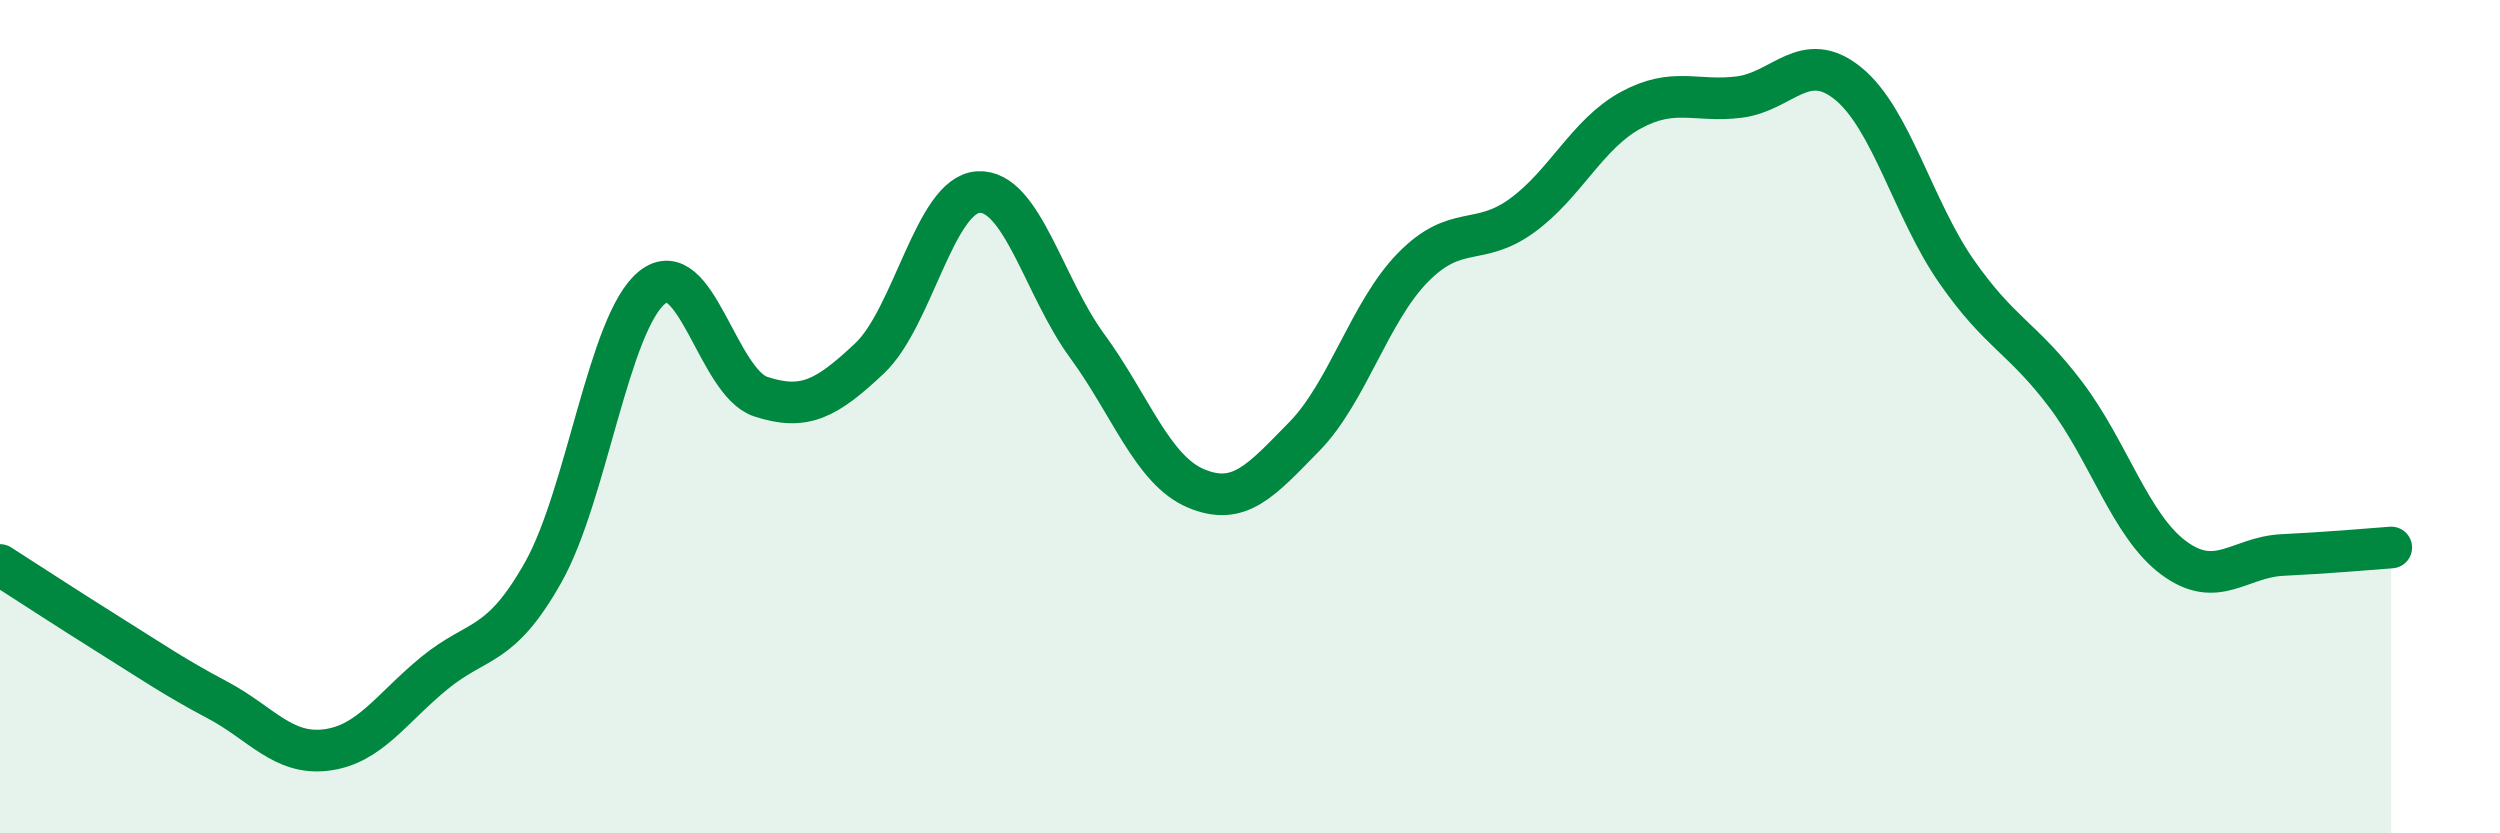
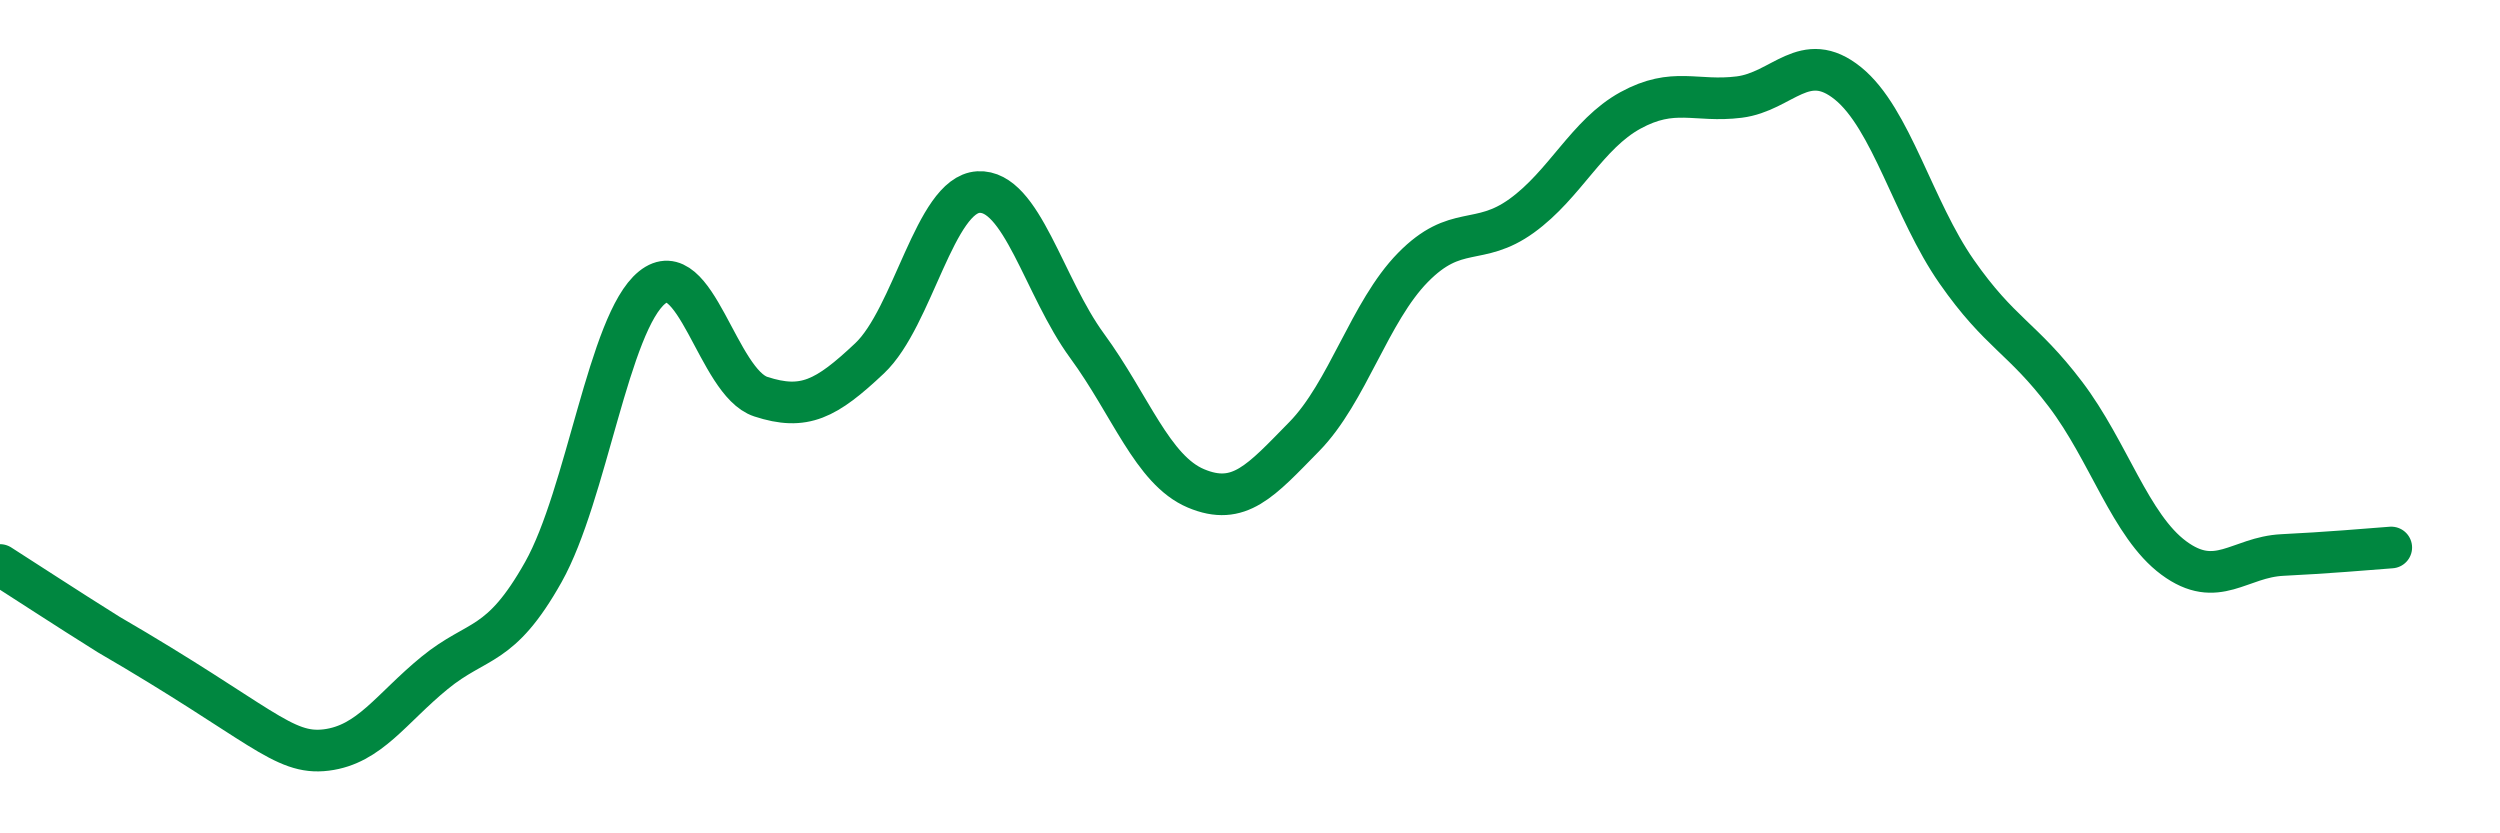
<svg xmlns="http://www.w3.org/2000/svg" width="60" height="20" viewBox="0 0 60 20">
-   <path d="M 0,13.56 C 0.52,13.89 1.57,14.58 2.61,15.23 C 3.65,15.88 4.18,16.25 5.22,16.8 C 6.26,17.35 6.79,18.13 7.83,18 C 8.87,17.87 9.39,17 10.43,16.15 C 11.47,15.3 12,15.58 13.04,13.73 C 14.08,11.88 14.61,7.74 15.65,6.9 C 16.69,6.06 17.22,9.18 18.26,9.52 C 19.3,9.86 19.83,9.58 20.87,8.6 C 21.91,7.62 22.44,4.67 23.48,4.61 C 24.52,4.55 25.05,6.88 26.09,8.3 C 27.13,9.72 27.66,11.28 28.7,11.72 C 29.74,12.16 30.26,11.54 31.3,10.48 C 32.34,9.42 32.87,7.48 33.91,6.42 C 34.95,5.36 35.48,5.93 36.52,5.18 C 37.56,4.43 38.09,3.22 39.13,2.65 C 40.17,2.08 40.7,2.46 41.74,2.33 C 42.78,2.2 43.31,1.16 44.35,2 C 45.39,2.84 45.92,5.03 46.96,6.52 C 48,8.01 48.53,8.09 49.57,9.46 C 50.61,10.83 51.13,12.62 52.17,13.39 C 53.21,14.16 53.74,13.37 54.78,13.32 C 55.82,13.27 56.87,13.18 57.39,13.14L57.39 20L0 20Z" fill="#008740" opacity="0.1" stroke-linecap="round" stroke-linejoin="round" />
-   <path d="M 0,13.56 C 0.52,13.89 1.57,14.58 2.61,15.23 C 3.65,15.88 4.18,16.25 5.22,16.8 C 6.26,17.35 6.79,18.13 7.83,18 C 8.87,17.87 9.39,17 10.43,16.15 C 11.47,15.3 12,15.58 13.04,13.73 C 14.08,11.88 14.61,7.74 15.65,6.9 C 16.69,6.06 17.22,9.18 18.26,9.52 C 19.3,9.86 19.83,9.58 20.87,8.6 C 21.91,7.62 22.44,4.67 23.48,4.61 C 24.52,4.55 25.05,6.88 26.09,8.3 C 27.13,9.72 27.66,11.28 28.7,11.72 C 29.74,12.16 30.26,11.54 31.3,10.48 C 32.34,9.42 32.87,7.48 33.91,6.42 C 34.95,5.36 35.48,5.93 36.52,5.18 C 37.56,4.43 38.09,3.22 39.13,2.65 C 40.17,2.08 40.7,2.46 41.74,2.33 C 42.78,2.2 43.31,1.16 44.35,2 C 45.39,2.84 45.92,5.03 46.96,6.52 C 48,8.01 48.53,8.09 49.57,9.46 C 50.61,10.83 51.13,12.62 52.17,13.39 C 53.21,14.16 53.74,13.37 54.78,13.32 C 55.82,13.27 56.87,13.18 57.39,13.14" stroke="#008740" stroke-width="1" fill="none" stroke-linecap="round" stroke-linejoin="round" />
+   <path d="M 0,13.56 C 0.52,13.89 1.57,14.58 2.61,15.23 C 6.26,17.35 6.79,18.13 7.83,18 C 8.87,17.87 9.39,17 10.43,16.15 C 11.47,15.3 12,15.58 13.04,13.73 C 14.08,11.88 14.61,7.74 15.65,6.9 C 16.69,6.06 17.22,9.18 18.26,9.52 C 19.3,9.86 19.83,9.58 20.87,8.6 C 21.91,7.62 22.44,4.67 23.48,4.61 C 24.52,4.55 25.05,6.88 26.09,8.3 C 27.13,9.72 27.66,11.28 28.7,11.72 C 29.74,12.16 30.26,11.54 31.3,10.48 C 32.34,9.42 32.87,7.48 33.91,6.42 C 34.95,5.36 35.48,5.93 36.52,5.18 C 37.56,4.43 38.09,3.22 39.13,2.65 C 40.17,2.08 40.7,2.46 41.74,2.33 C 42.78,2.2 43.31,1.16 44.35,2 C 45.39,2.84 45.92,5.03 46.96,6.52 C 48,8.01 48.53,8.09 49.57,9.46 C 50.61,10.83 51.13,12.62 52.17,13.39 C 53.21,14.16 53.74,13.37 54.78,13.32 C 55.82,13.27 56.87,13.18 57.39,13.14" stroke="#008740" stroke-width="1" fill="none" stroke-linecap="round" stroke-linejoin="round" />
</svg>